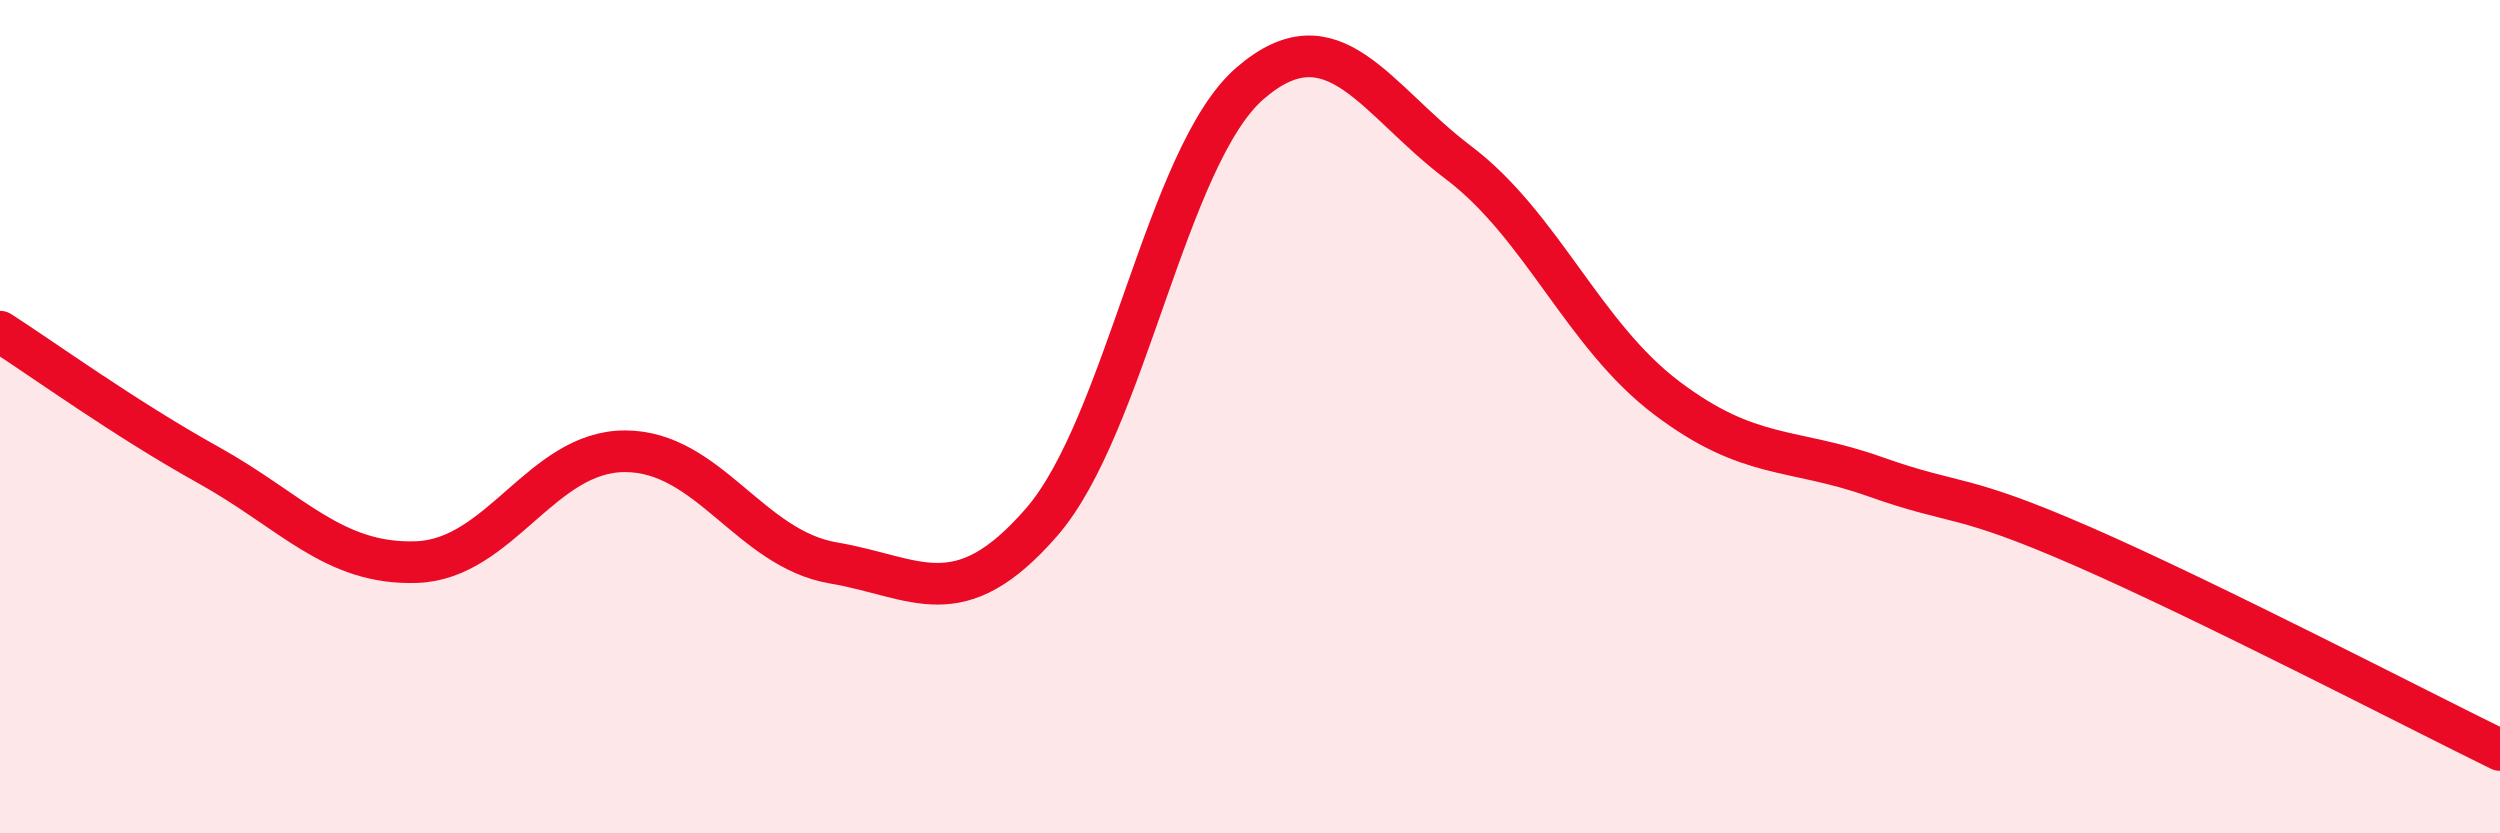
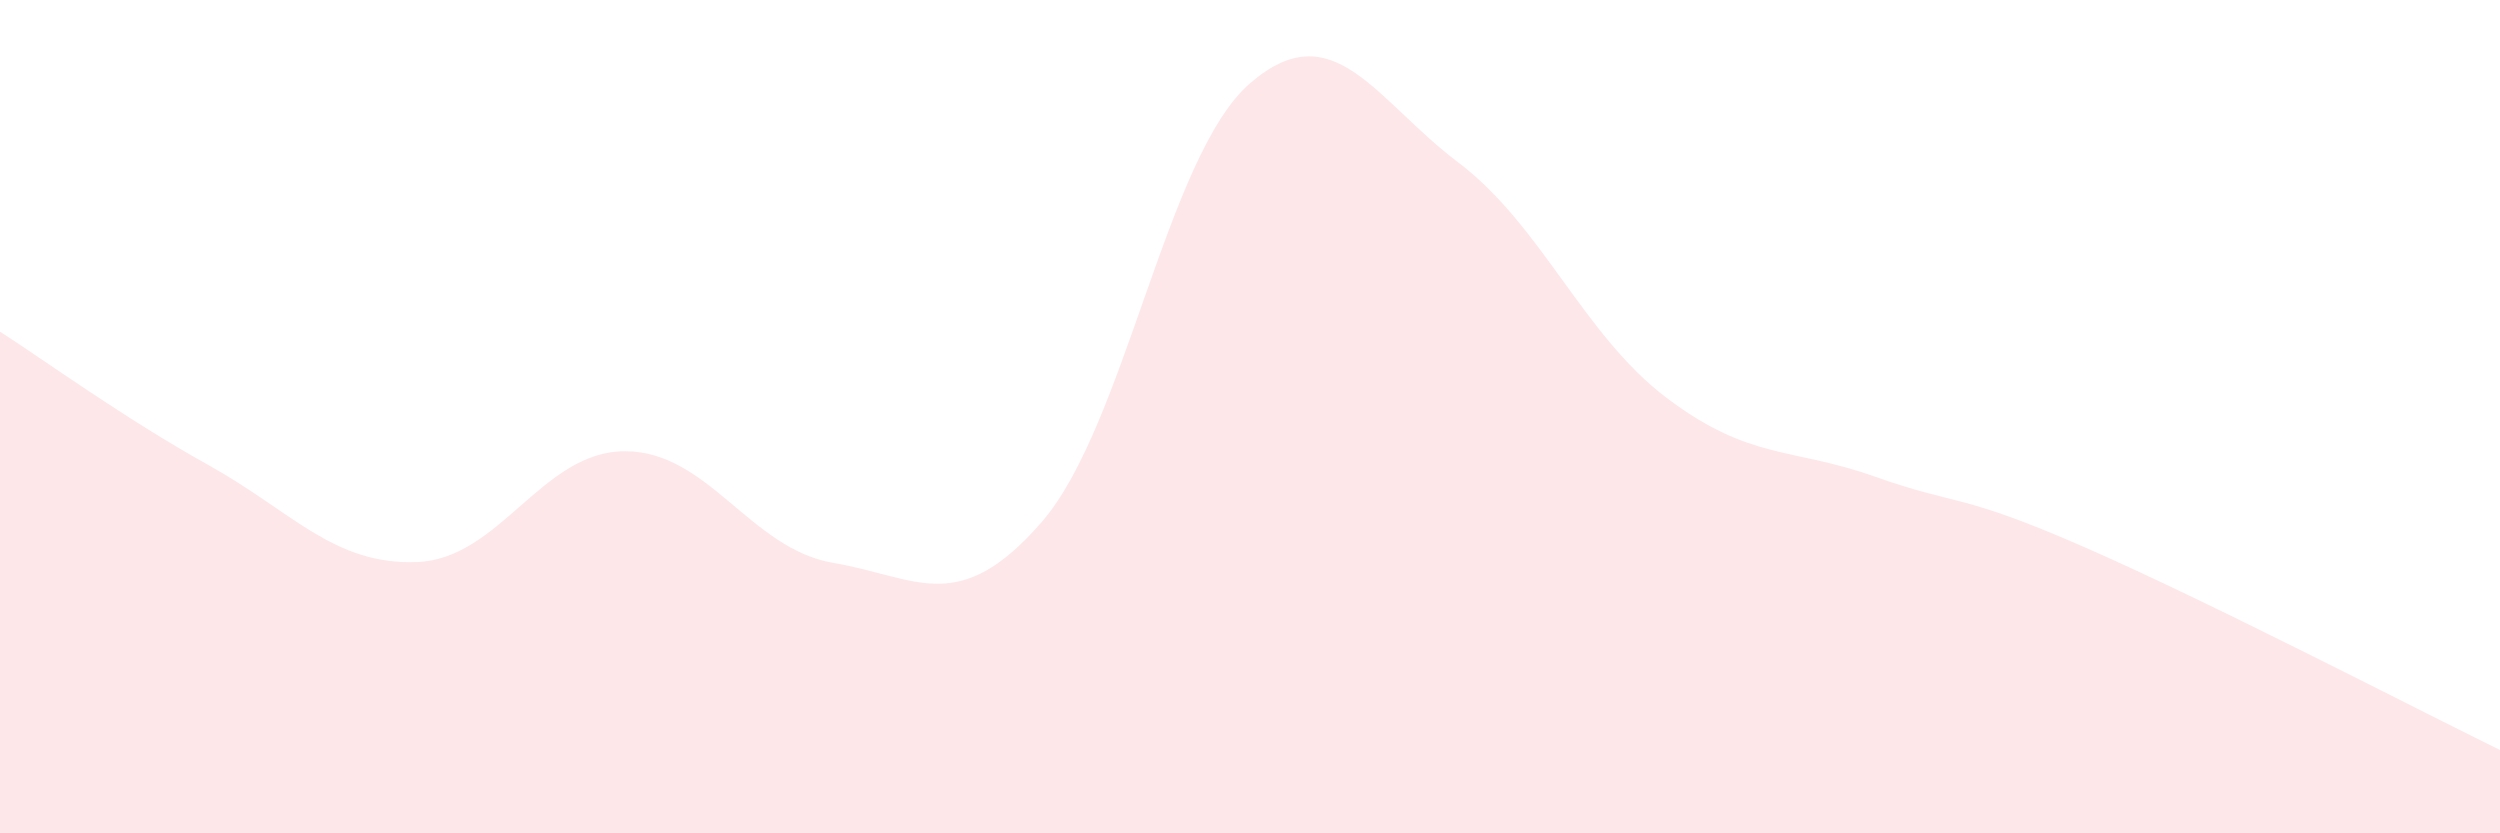
<svg xmlns="http://www.w3.org/2000/svg" width="60" height="20" viewBox="0 0 60 20">
  <path d="M 0,7.96 C 1,8.6 3,10.05 5,11.16 C 7,12.27 8,13.56 10,13.49 C 12,13.42 13,10.83 15,10.83 C 17,10.83 18,13.17 20,13.51 C 22,13.85 23,14.83 25,12.53 C 27,10.23 28,3.73 30,2 C 32,0.27 33,2.39 35,3.9 C 37,5.41 38,8.04 40,9.55 C 42,11.06 43,10.73 45,11.44 C 47,12.15 47,11.81 50,13.12 C 53,14.43 58,17.02 60,18L60 20L0 20Z" fill="#EB0A25" opacity="0.1" stroke-linecap="round" stroke-linejoin="round" />
-   <path d="M 0,7.96 C 1,8.6 3,10.05 5,11.16 C 7,12.27 8,13.56 10,13.49 C 12,13.42 13,10.83 15,10.83 C 17,10.83 18,13.17 20,13.51 C 22,13.85 23,14.83 25,12.53 C 27,10.23 28,3.73 30,2 C 32,0.27 33,2.39 35,3.9 C 37,5.41 38,8.04 40,9.55 C 42,11.06 43,10.73 45,11.44 C 47,12.15 47,11.81 50,13.12 C 53,14.43 58,17.02 60,18" stroke="#EB0A25" stroke-width="1" fill="none" stroke-linecap="round" stroke-linejoin="round" />
</svg>